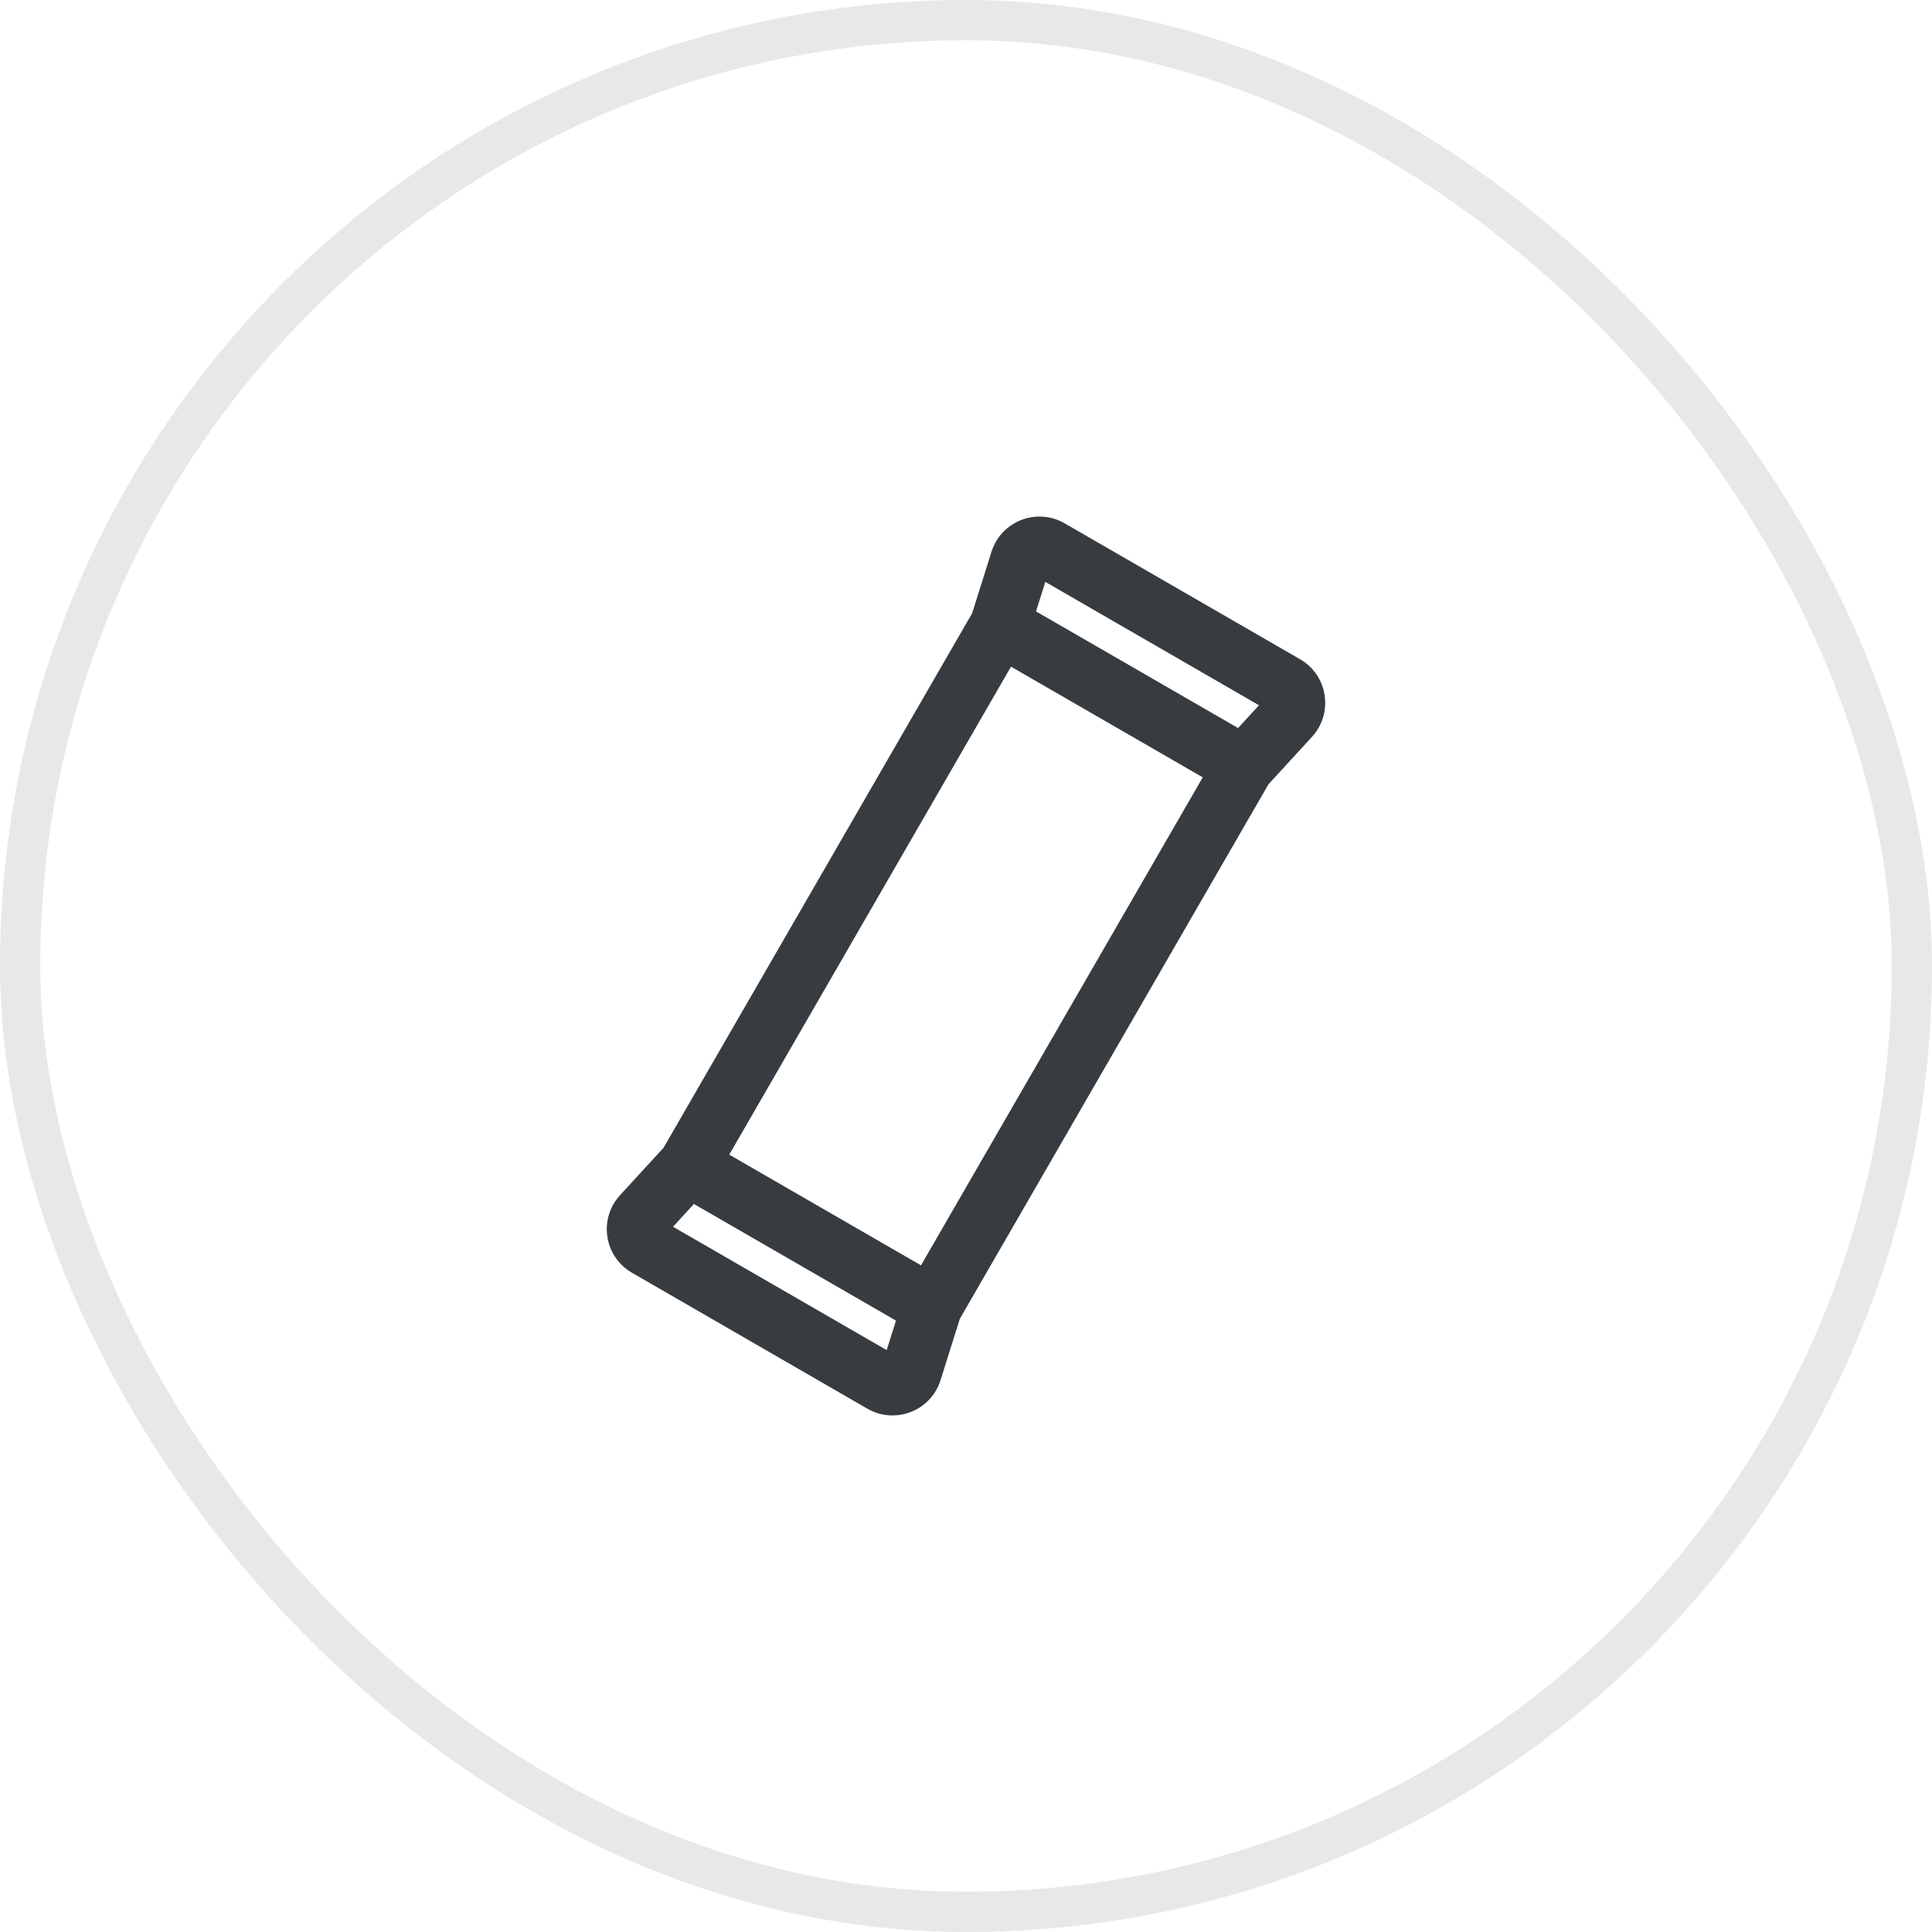
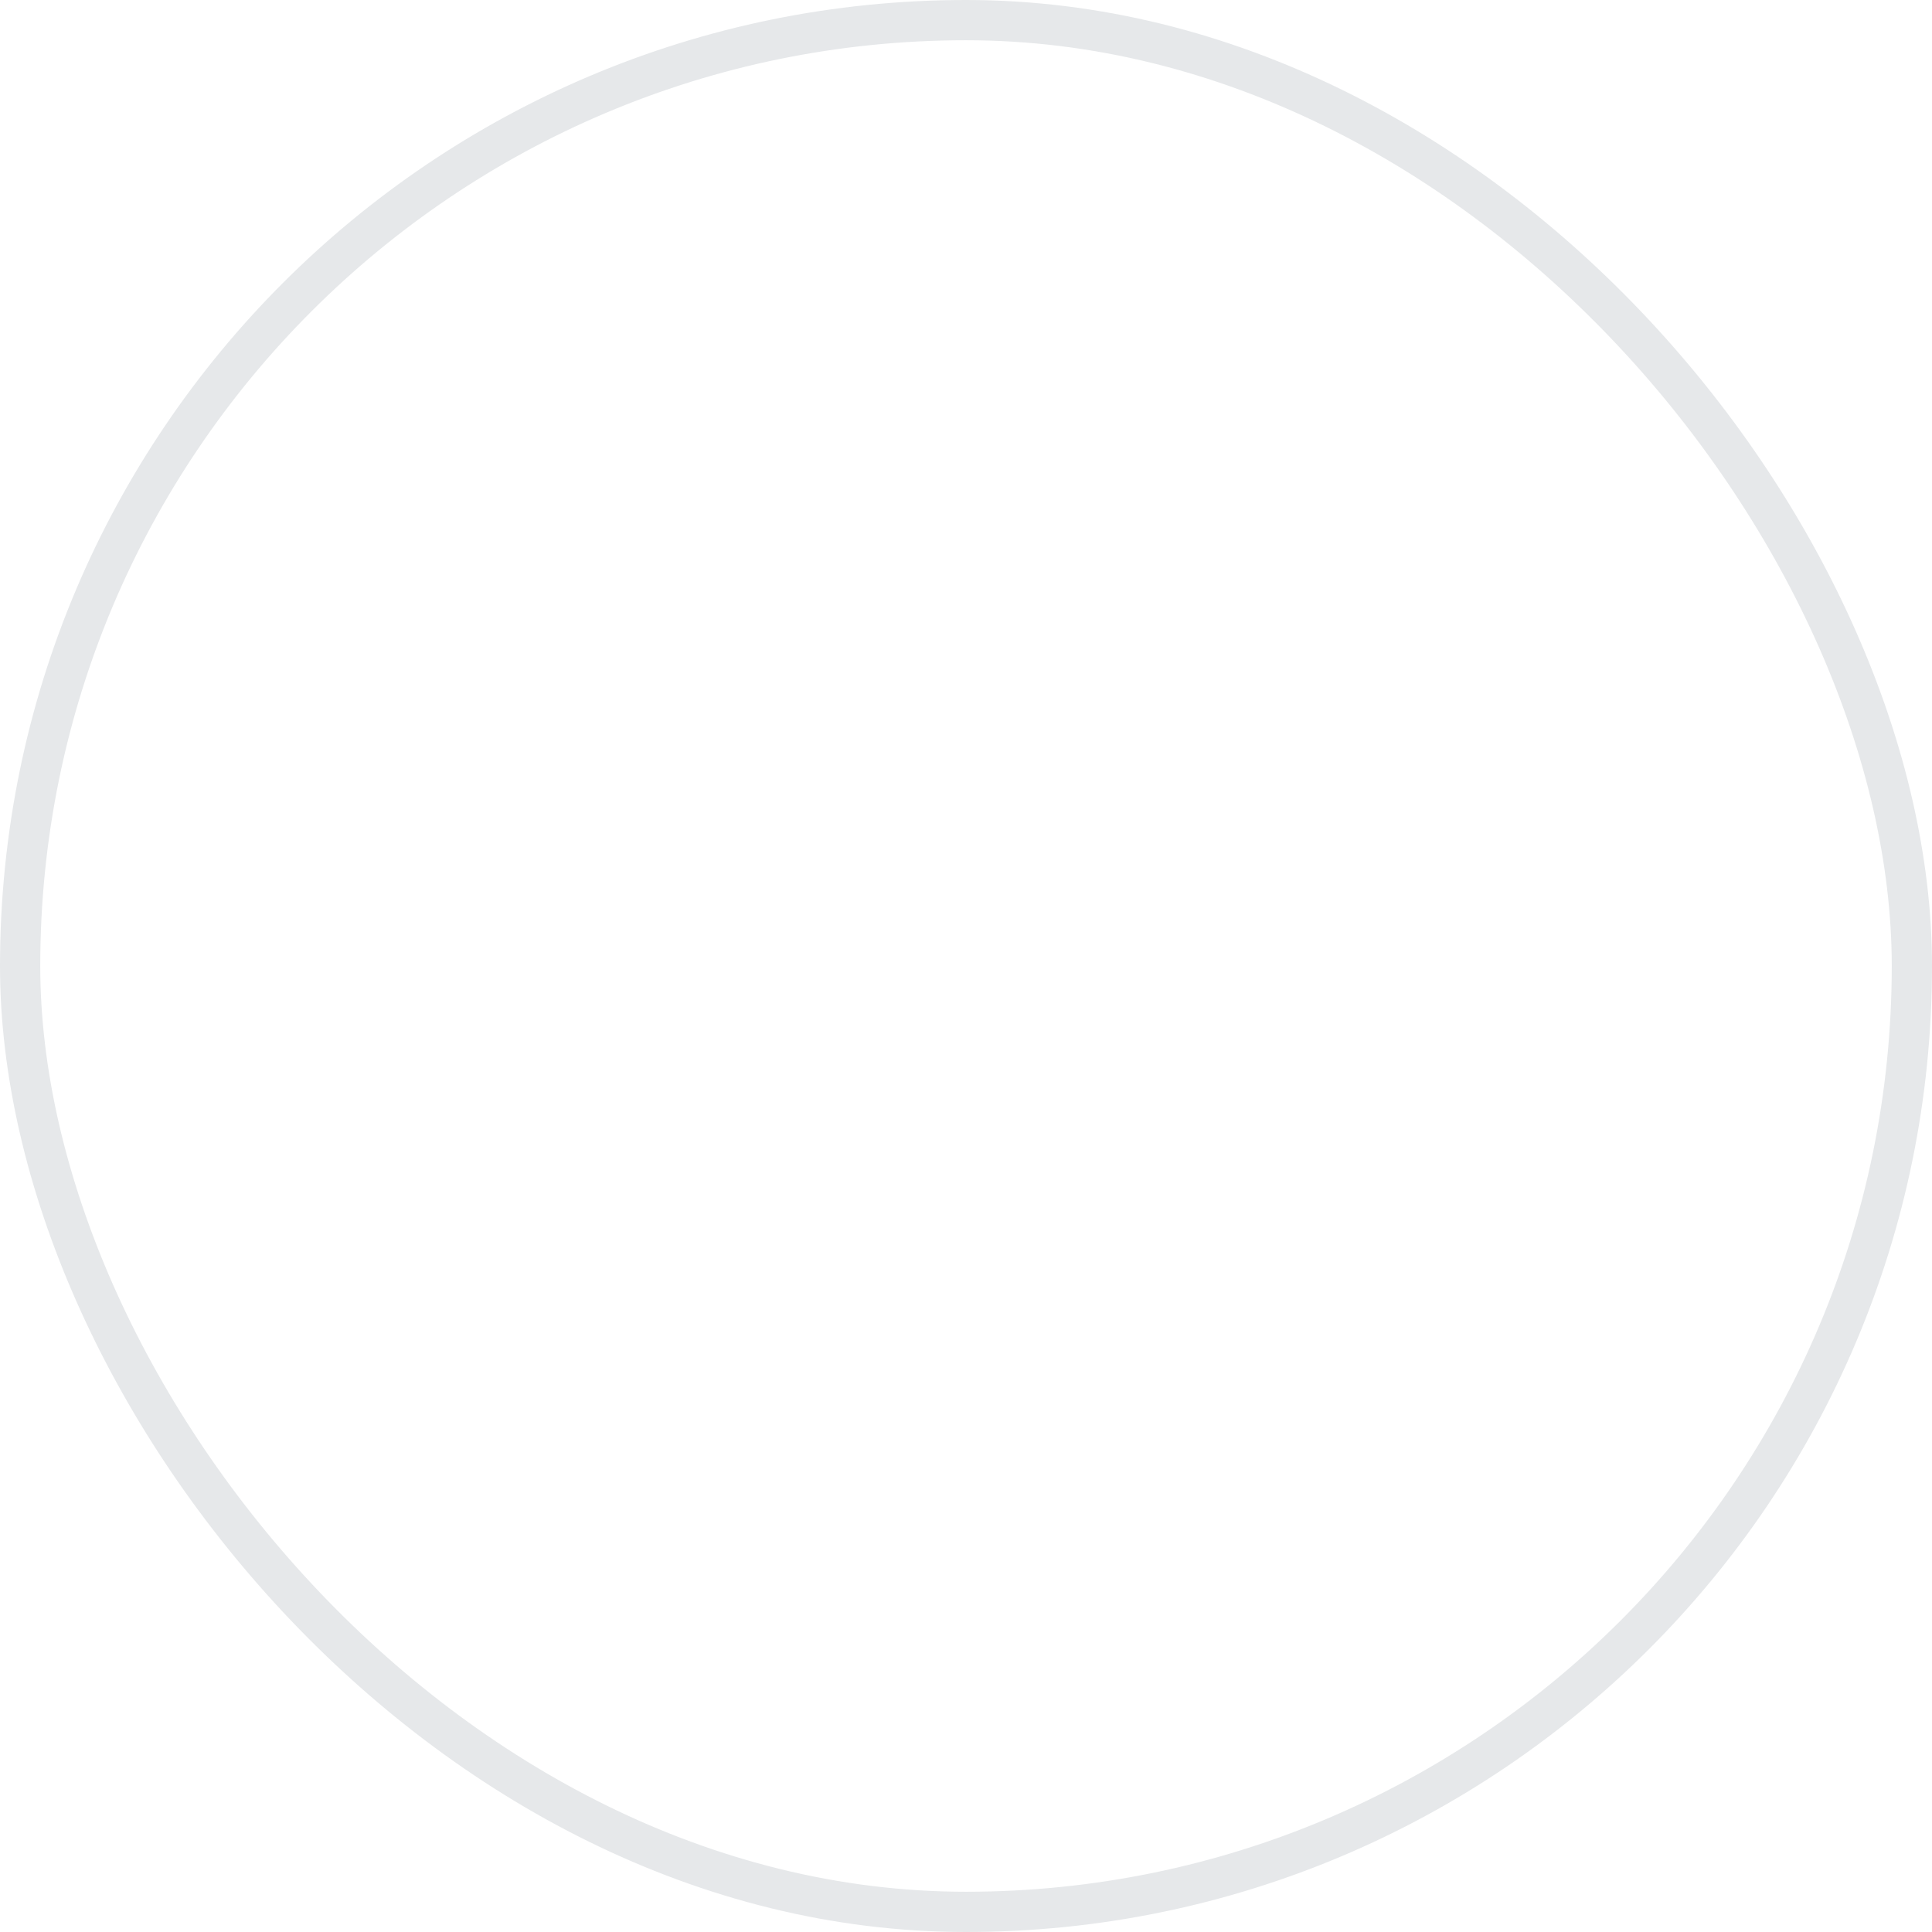
<svg xmlns="http://www.w3.org/2000/svg" width="48" height="48" viewBox="0 0 48 48" fill="none">
  <rect x="0.5" y="0.5" width="47" height="47" rx="23.5" stroke="#E6E8EA" />
-   <path fill-rule="evenodd" clip-rule="evenodd" d="M32.596 18.306C33.136 17.717 32.992 16.778 32.299 16.378L26.451 13.002C25.758 12.602 24.873 12.946 24.633 13.709L24.153 15.235L16.486 28.515L15.405 29.694C14.864 30.283 15.008 31.221 15.701 31.621L21.549 34.998C22.242 35.398 23.127 35.054 23.367 34.291L23.847 32.765L31.515 19.485L32.596 18.306ZM29.882 19.313L25.118 16.563L18.118 28.687L22.882 31.437L29.882 19.313ZM30.76 18.088L31.279 17.522L25.971 14.457L25.74 15.19L30.76 18.088ZM17.24 29.912L22.26 32.81L22.029 33.543L16.721 30.478L17.24 29.912Z" fill="#373C41" />
</svg>